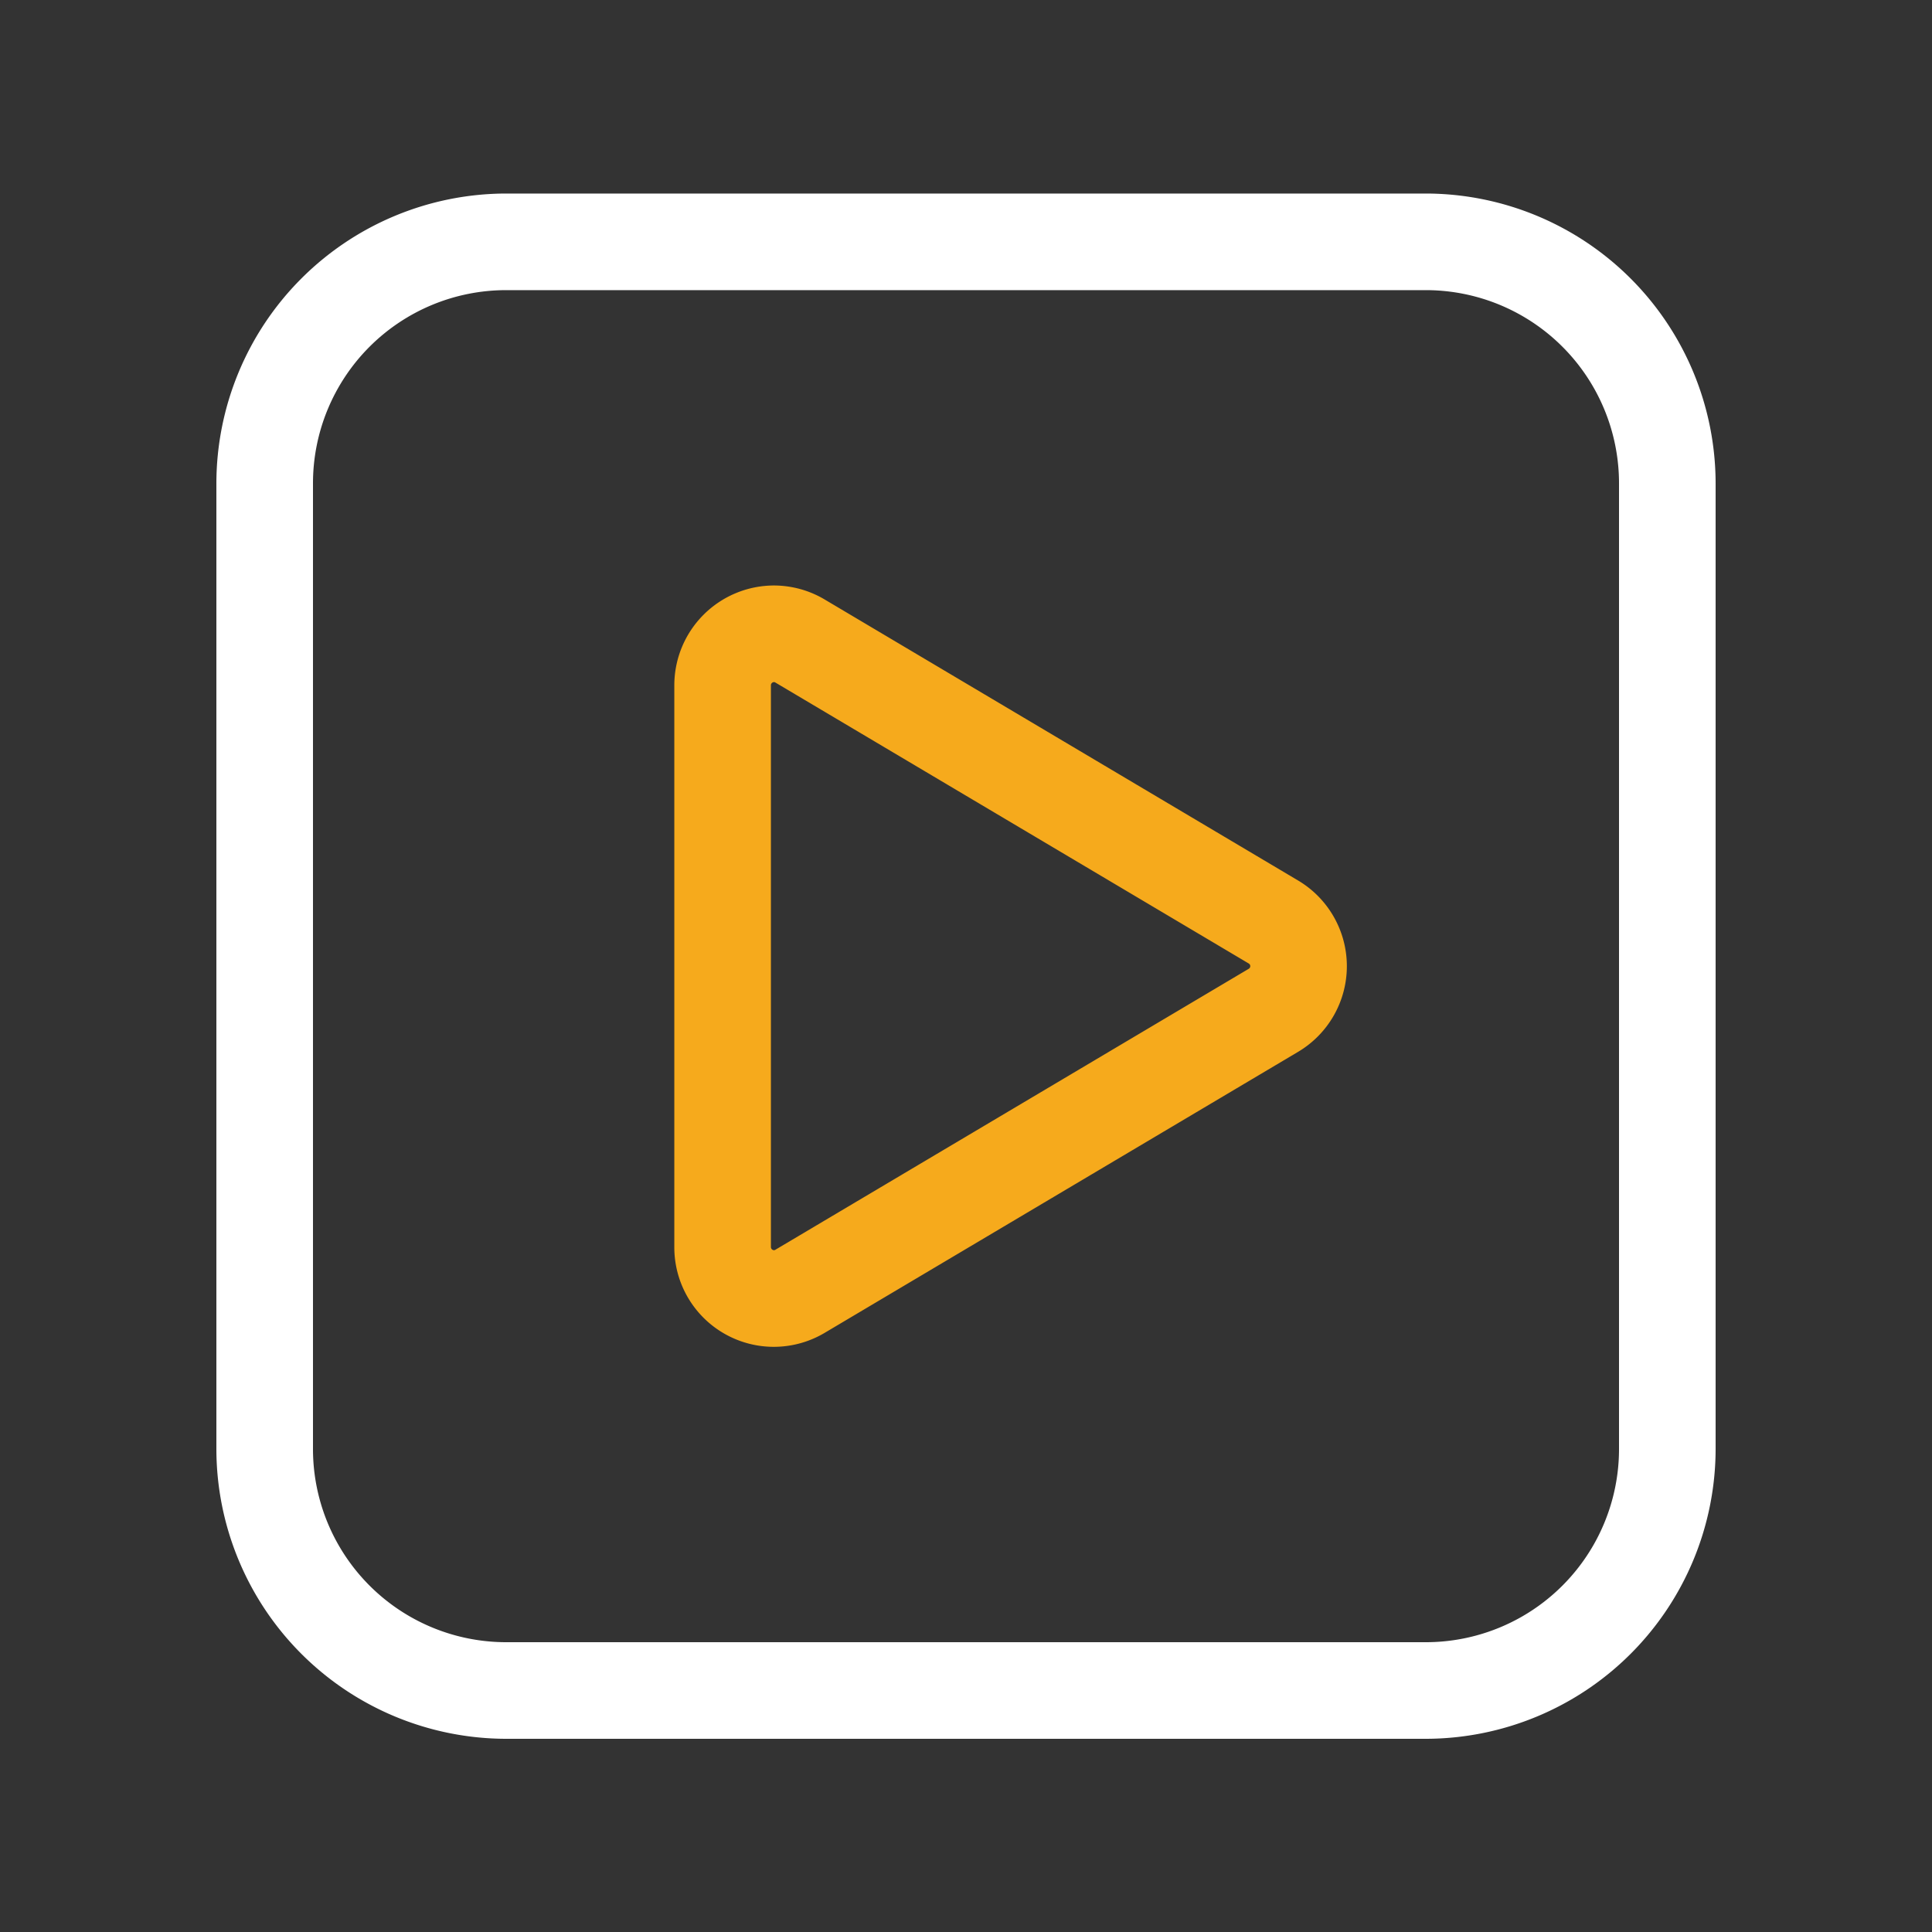
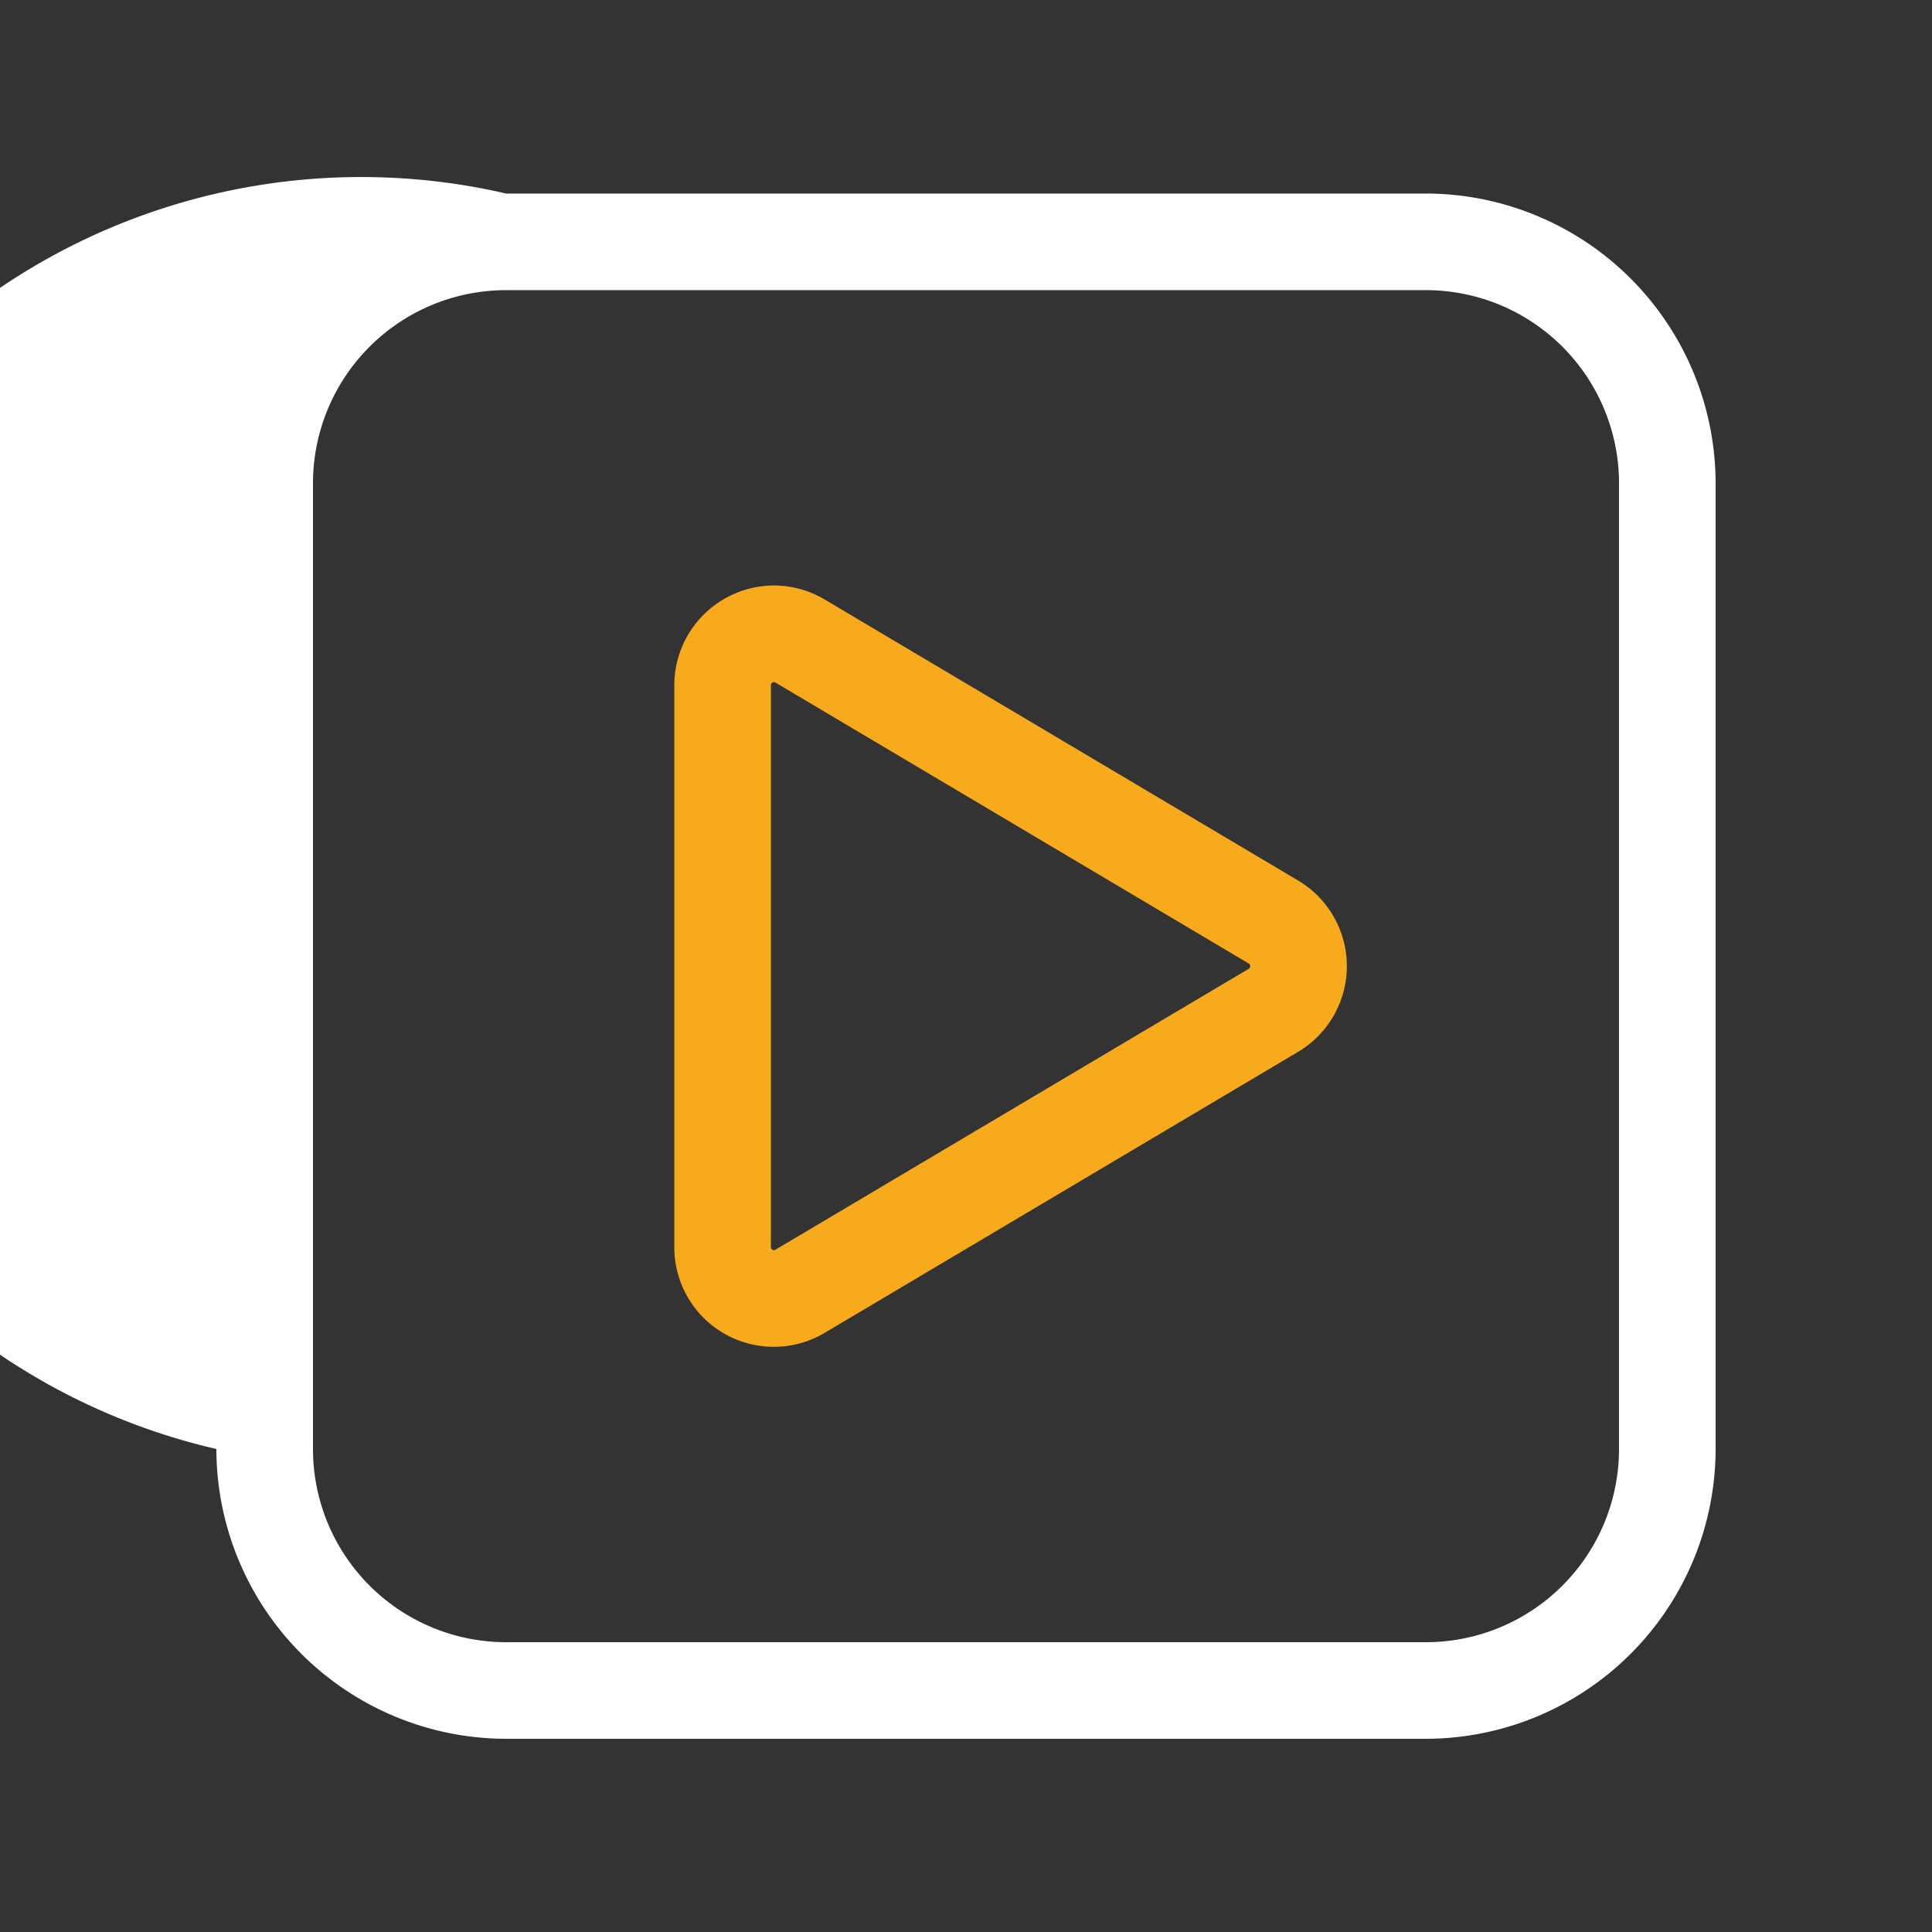
<svg xmlns="http://www.w3.org/2000/svg" width="40" height="40" viewBox="0 0 40 40">
  <rect x="0" y="0" width="40" height="40" fill="#333333" stroke="none" />
  <g id="visa_form_filling_videos_hover" transform="translate(-2243 -221)">
-     <rect id="Rectangle_386" data-name="Rectangle 386" width="40" height="40" transform="translate(2243 221)" fill="none" />
    <g id="Group_20816" data-name="Group 20816" transform="translate(466.853 -67.667)">
-       <path id="Rectangle_306" data-name="Rectangle 306" d="M5-1H24.04a6.007,6.007,0,0,1,6,6V24.993a6.007,6.007,0,0,1-6,6H5a6.007,6.007,0,0,1-6-6V5A6.007,6.007,0,0,1,5-1ZM24.04,28.993a4,4,0,0,0,4-4V5a4,4,0,0,0-4-4H5A4,4,0,0,0,1,5V24.993a4,4,0,0,0,4,4Z" transform="translate(1781.627 293.674)" fill="#fff" />
+       <path id="Rectangle_306" data-name="Rectangle 306" d="M5-1H24.04a6.007,6.007,0,0,1,6,6V24.993a6.007,6.007,0,0,1-6,6H5a6.007,6.007,0,0,1-6-6A6.007,6.007,0,0,1,5-1ZM24.04,28.993a4,4,0,0,0,4-4V5a4,4,0,0,0-4-4H5A4,4,0,0,0,1,5V24.993a4,4,0,0,0,4,4Z" transform="translate(1781.627 293.674)" fill="#fff" />
      <path id="Path_6125" data-name="Path 6125" d="M1831.367,334.344a2.061,2.061,0,0,1,1.051.291l9.8,5.817a2.063,2.063,0,0,1,0,3.547l-9.8,5.817a2.06,2.06,0,0,1-3.115-1.774V336.409A2.067,2.067,0,0,1,1831.367,334.344Zm0,13.762a.055.055,0,0,0,.03-.01l9.8-5.817a.063.063,0,0,0,0-.108l-9.8-5.817a.055.055,0,0,0-.03-.01.066.066,0,0,0-.064.064v11.633A.066.066,0,0,0,1831.367,348.106Z" transform="translate(-39.195 -33.555)" fill="#f6aa1c" />
    </g>
  </g>
</svg>